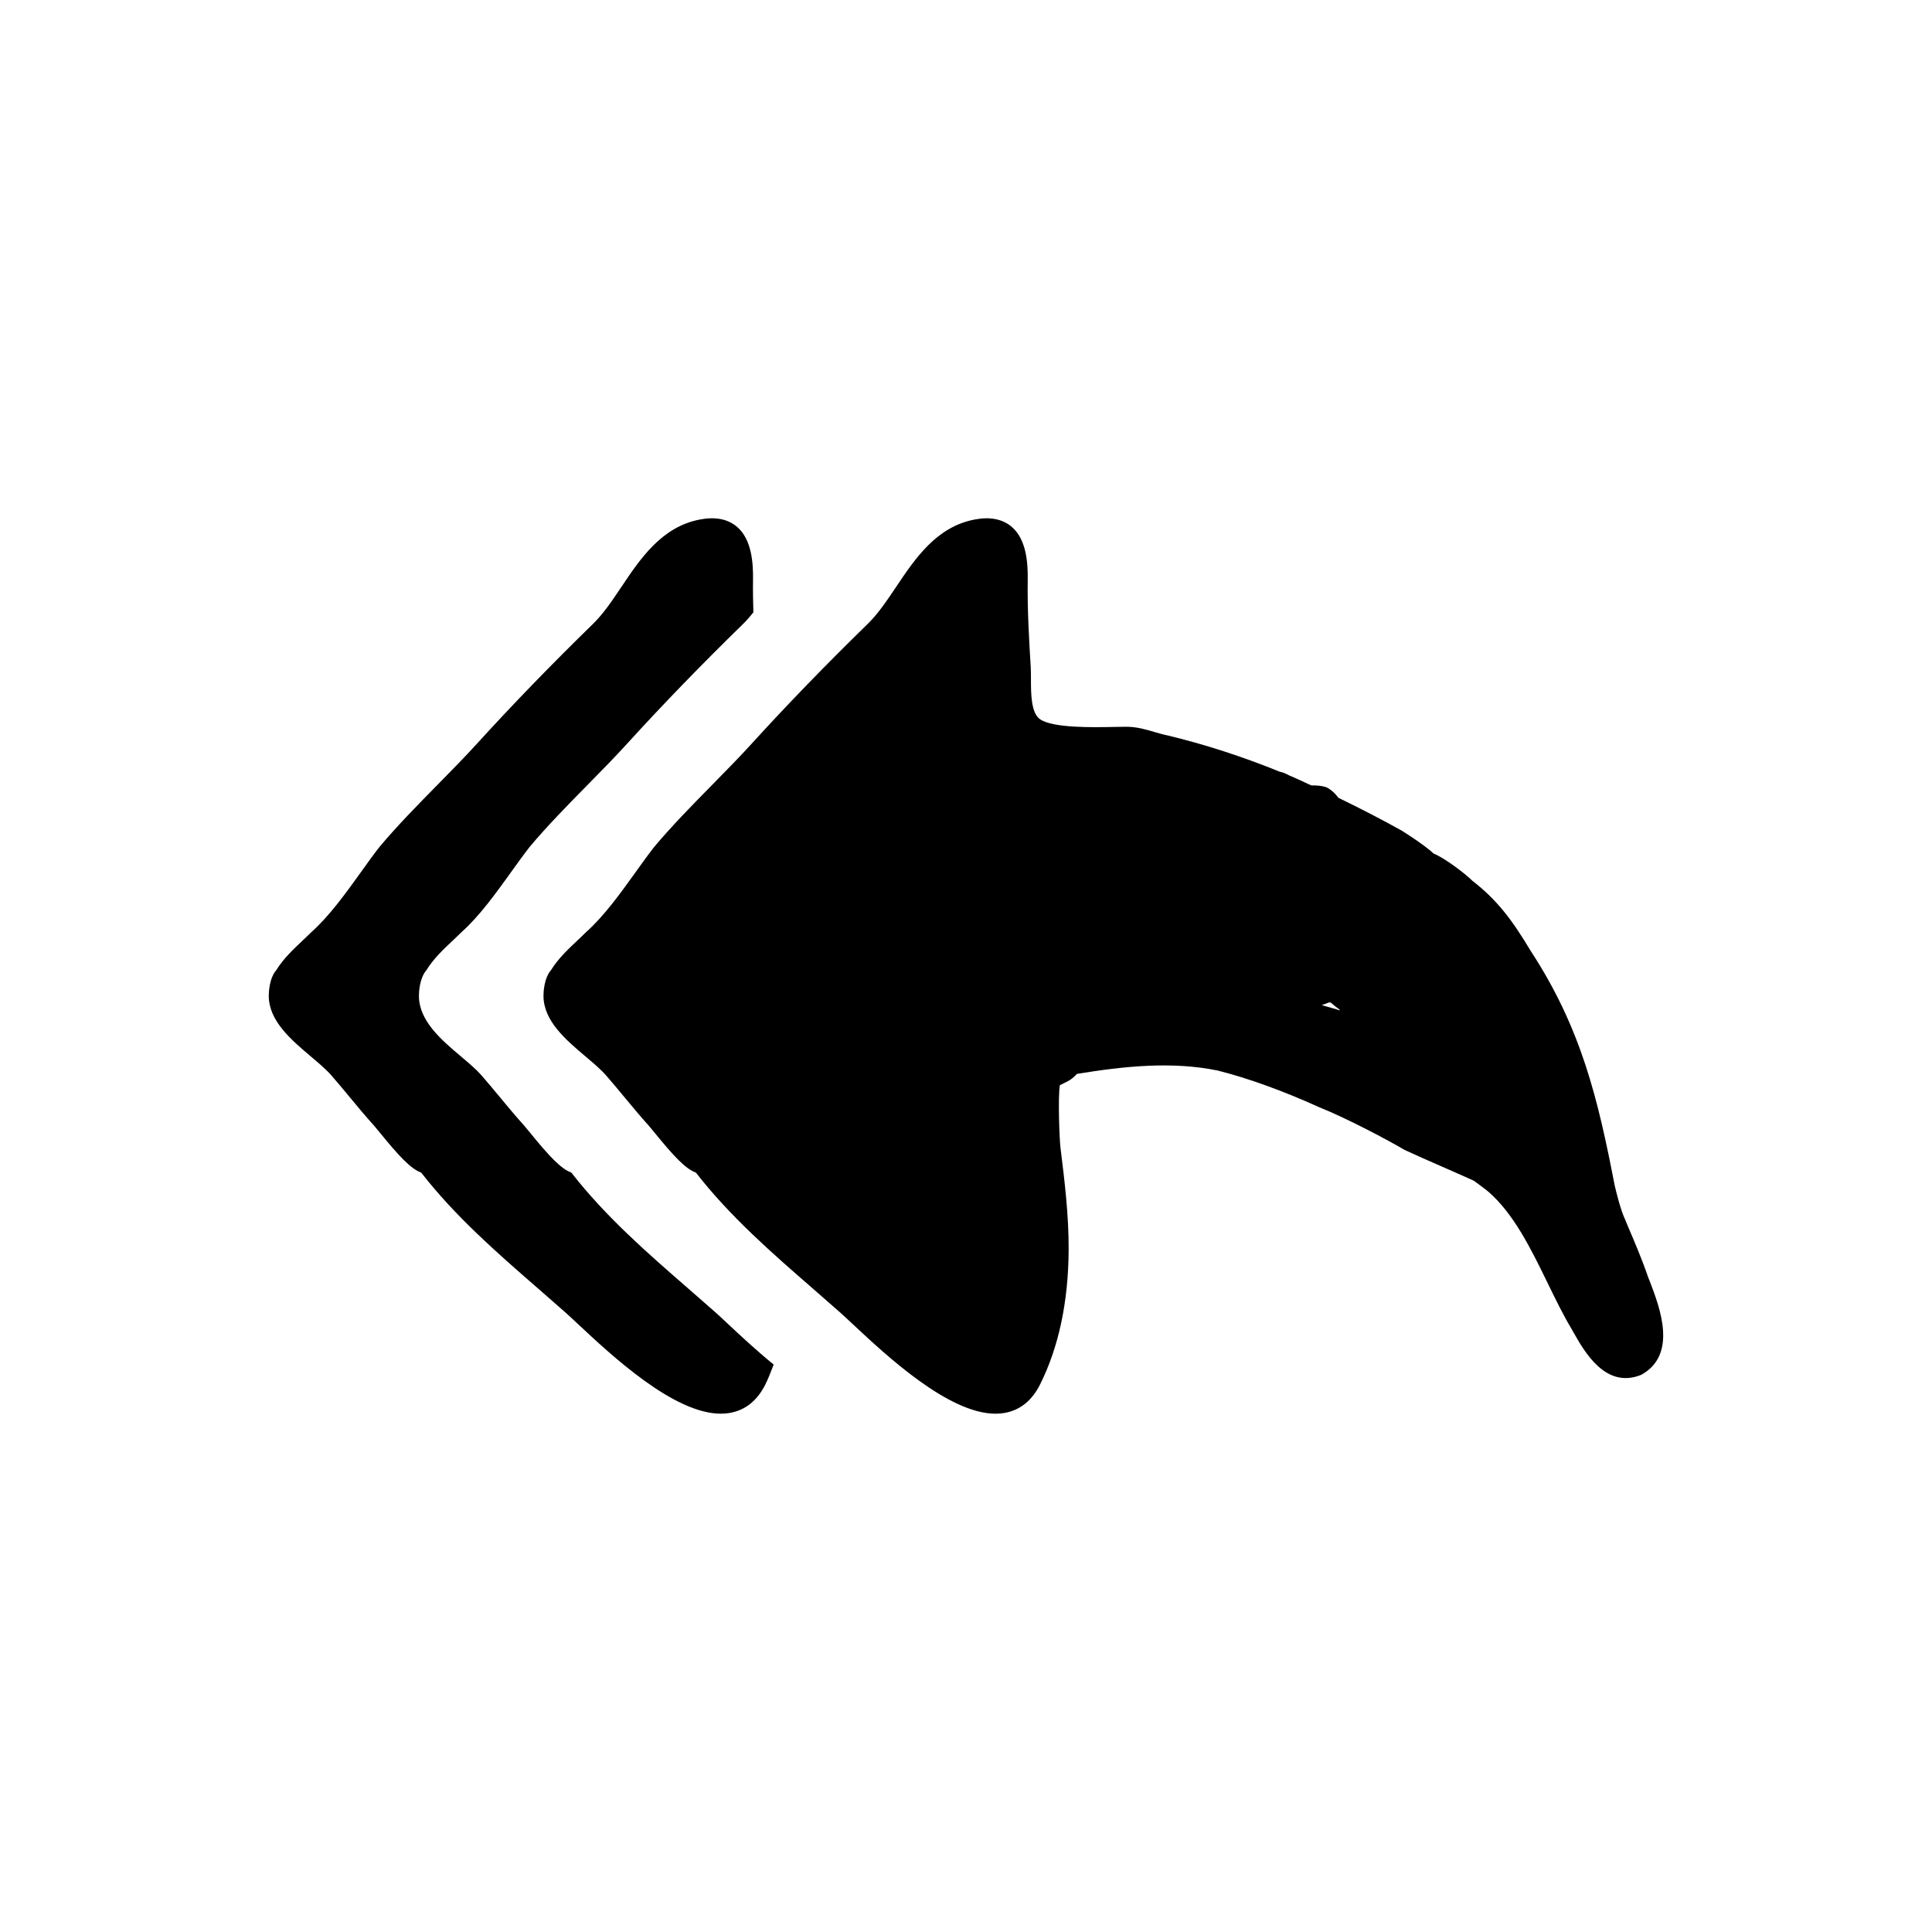
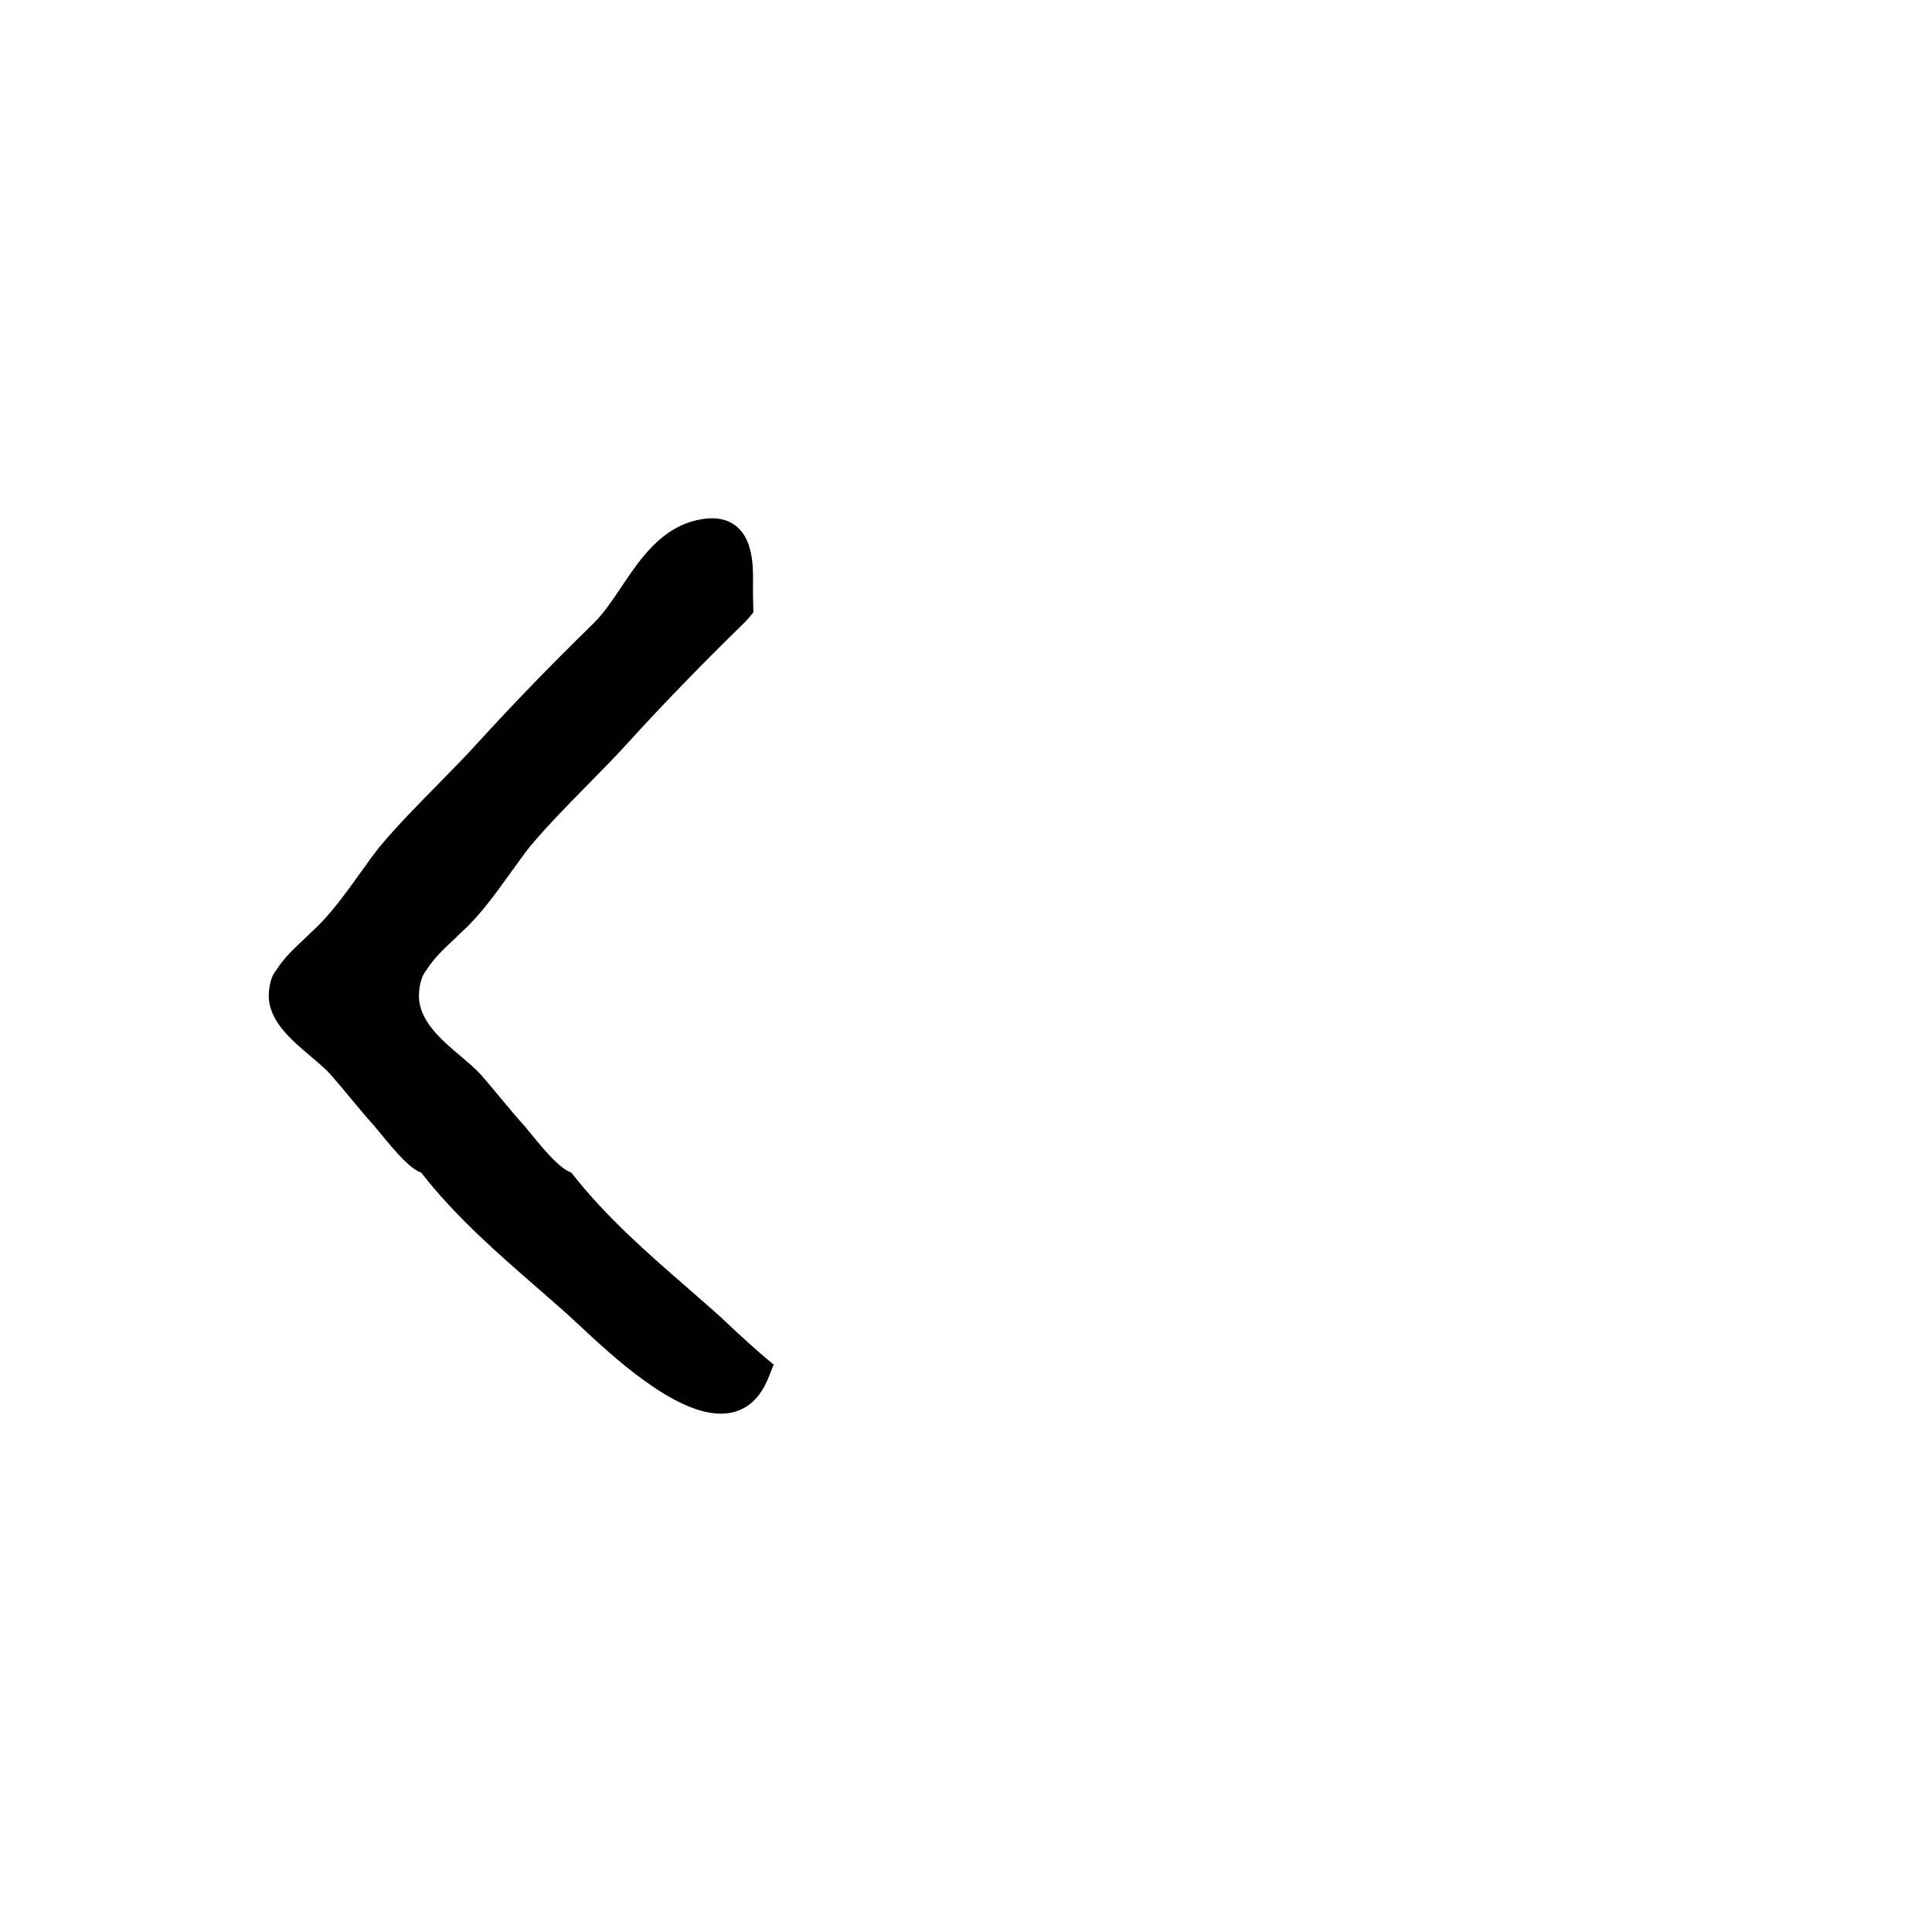
<svg xmlns="http://www.w3.org/2000/svg" fill="#000000" width="800px" height="800px" version="1.1" viewBox="144 144 512 512">
  <g>
-     <path d="m581.28 483.75-0.527-1.34c-1.629-4.75-3.668-9.512-4.887-12.359-0.523-1.238-0.91-2.121-1.176-2.836-1.129-2.246-2.414-7.438-2.805-9.176-4.363-22.562-8.777-41.457-22.227-62.027-4.816-8.02-8.746-13.395-15.492-18.621-1.848-1.848-7.219-5.961-10.227-7.184-2.578-2.383-7.754-5.637-8.469-6.082-5.309-2.953-10.801-5.801-16.773-8.695-0.812-1.102-1.734-1.961-2.805-2.602l-0.5-0.227c-1.055-0.348-2.297-0.492-3.875-0.453l-1.785-0.828c-1.422-0.664-2.848-1.328-4.027-1.805-0.953-0.527-1.93-0.902-2.465-0.969-10.125-4.098-19.82-7.238-29.719-9.629-1.285-0.258-2.481-0.609-3.648-0.953-2.289-0.672-4.648-1.367-7.43-1.367-0.871 0-1.941 0.02-3.144 0.047-5.688 0.109-16.262 0.332-19.684-2.047-2.398-1.656-2.398-6.828-2.402-10.605 0-1.176 0-2.273-0.059-3.211-0.43-7.109-0.918-15.168-0.797-23.02 0.07-4.484-0.301-10.828-4.293-14.191-2.414-2.023-5.699-2.676-9.742-1.898-10.125 1.898-15.789 10.332-20.781 17.773-2.484 3.703-4.828 7.199-7.57 9.875-11.047 10.77-21.438 21.496-30.879 31.883-3.023 3.324-6.523 6.887-10.125 10.551-5.438 5.527-11.055 11.238-15.688 16.801-1.559 1.996-3.176 4.254-4.856 6.602-3.914 5.457-8.348 11.633-13.078 15.84-0.73 0.73-1.508 1.461-2.293 2.203-2.527 2.383-5.141 4.84-7.019 7.879-1.91 2.195-2.004 6.039-2.004 6.812-0.004 6.656 5.934 11.68 11.18 16.113 2.051 1.734 3.988 3.375 5.344 4.918 1.699 1.941 3.344 3.926 4.988 5.91 2.09 2.519 4.176 5.039 6.375 7.465 0.367 0.414 0.945 1.117 1.648 1.984 4.891 6.012 8.137 9.523 10.848 10.461 9.078 11.672 20.219 21.363 30.988 30.73 2.371 2.066 4.746 4.133 7.098 6.219 0.918 0.812 2.074 1.895 3.441 3.168 9.062 8.473 25.441 23.785 37.891 23.785 0.832 0 1.648-0.07 2.438-0.211 4.09-0.734 7.246-3.289 9.383-7.586 4.922-9.875 7.457-21.809 7.551-35.477 0.059-9.316-1.113-18.758-2.152-27.09-0.297-2.344-0.711-13.609-0.176-16.688l2.07-1.039c0.816-0.406 1.621-1.055 2.457-1.961 12.203-1.996 25.141-3.422 37.367-0.871 7.871 1.969 17.375 5.406 26.883 9.723 7.332 2.934 18.418 8.82 22.551 11.285 3.324 1.535 6.648 2.992 9.977 4.449 2.801 1.23 5.598 2.453 8.402 3.727l0.574 0.422c1.098 0.805 2.195 1.605 3.133 2.359 6.867 5.891 11.453 15.301 15.887 24.406 2.098 4.301 4.074 8.363 6.231 11.965l0.543 0.961c2.988 5.289 8.57 15.121 17.961 11.336 9.75-5.316 4.949-17.863 2.371-24.605zm-87.008-73.371c0.293-0.105 0.578-0.211 0.863-0.312 0.516-0.191 0.957-0.367 0.969-0.406h0.52c0.84 0.75 1.75 1.441 2.41 1.918 0.012 0.059 0.016 0.117 0.023 0.176-1.586-0.496-3.176-0.949-4.785-1.375z" />
-     <path d="m333.49 491.69c-2.352-2.086-4.727-4.152-7.098-6.219-10.777-9.371-21.914-19.059-30.988-30.73-2.711-0.941-5.961-4.449-10.848-10.461-0.707-0.867-1.281-1.57-1.648-1.984-2.195-2.43-4.281-4.949-6.375-7.465-1.641-1.984-3.289-3.977-4.988-5.91-1.355-1.543-3.289-3.184-5.344-4.918-5.246-4.434-11.184-9.453-11.18-16.113 0-0.77 0.102-4.613 2.004-6.812 1.879-3.039 4.488-5.496 7.019-7.879 0.785-0.742 1.566-1.473 2.293-2.203 4.727-4.207 9.16-10.387 13.078-15.84 1.684-2.344 3.301-4.602 4.856-6.602 4.637-5.562 10.254-11.281 15.688-16.801 3.602-3.664 7.106-7.227 10.125-10.551 9.441-10.383 19.828-21.109 30.879-31.883 0.941-0.918 1.824-1.953 2.691-3.043-0.086-2.832-0.137-5.684-0.098-8.516 0.07-4.484-0.301-10.828-4.293-14.191-2.414-2.023-5.699-2.676-9.742-1.898-10.125 1.898-15.789 10.332-20.781 17.773-2.484 3.703-4.828 7.199-7.57 9.875-11.047 10.77-21.438 21.496-30.879 31.883-3.023 3.324-6.523 6.887-10.125 10.551-5.438 5.527-11.055 11.238-15.688 16.801-1.559 1.996-3.176 4.254-4.856 6.602-3.914 5.457-8.348 11.633-13.078 15.84-0.73 0.73-1.508 1.461-2.293 2.203-2.527 2.383-5.141 4.84-7.019 7.879-1.91 2.195-2.004 6.039-2.004 6.812-0.004 6.656 5.934 11.68 11.18 16.113 2.051 1.734 3.988 3.375 5.344 4.918 1.699 1.941 3.344 3.926 4.988 5.91 2.09 2.519 4.176 5.039 6.375 7.465 0.367 0.414 0.945 1.117 1.648 1.984 4.891 6.012 8.137 9.523 10.848 10.461 9.078 11.672 20.219 21.363 30.988 30.73 2.371 2.066 4.746 4.133 7.098 6.219 0.918 0.812 2.074 1.895 3.441 3.168 9.062 8.473 25.441 23.785 37.891 23.785 0.832 0 1.648-0.07 2.438-0.211 4.09-0.734 7.246-3.289 9.383-7.586 0.828-1.656 1.48-3.449 2.176-5.219-4.629-3.785-8.844-7.715-12.102-10.762-1.355-1.281-2.519-2.371-3.434-3.176z" />
+     <path d="m333.49 491.69c-2.352-2.086-4.727-4.152-7.098-6.219-10.777-9.371-21.914-19.059-30.988-30.73-2.711-0.941-5.961-4.449-10.848-10.461-0.707-0.867-1.281-1.57-1.648-1.984-2.195-2.43-4.281-4.949-6.375-7.465-1.641-1.984-3.289-3.977-4.988-5.91-1.355-1.543-3.289-3.184-5.344-4.918-5.246-4.434-11.184-9.453-11.18-16.113 0-0.77 0.102-4.613 2.004-6.812 1.879-3.039 4.488-5.496 7.019-7.879 0.785-0.742 1.566-1.473 2.293-2.203 4.727-4.207 9.16-10.387 13.078-15.84 1.684-2.344 3.301-4.602 4.856-6.602 4.637-5.562 10.254-11.281 15.688-16.801 3.602-3.664 7.106-7.227 10.125-10.551 9.441-10.383 19.828-21.109 30.879-31.883 0.941-0.918 1.824-1.953 2.691-3.043-0.086-2.832-0.137-5.684-0.098-8.516 0.07-4.484-0.301-10.828-4.293-14.191-2.414-2.023-5.699-2.676-9.742-1.898-10.125 1.898-15.789 10.332-20.781 17.773-2.484 3.703-4.828 7.199-7.57 9.875-11.047 10.77-21.438 21.496-30.879 31.883-3.023 3.324-6.523 6.887-10.125 10.551-5.438 5.527-11.055 11.238-15.688 16.801-1.559 1.996-3.176 4.254-4.856 6.602-3.914 5.457-8.348 11.633-13.078 15.84-0.73 0.73-1.508 1.461-2.293 2.203-2.527 2.383-5.141 4.84-7.019 7.879-1.91 2.195-2.004 6.039-2.004 6.812-0.004 6.656 5.934 11.68 11.18 16.113 2.051 1.734 3.988 3.375 5.344 4.918 1.699 1.941 3.344 3.926 4.988 5.91 2.09 2.519 4.176 5.039 6.375 7.465 0.367 0.414 0.945 1.117 1.648 1.984 4.891 6.012 8.137 9.523 10.848 10.461 9.078 11.672 20.219 21.363 30.988 30.73 2.371 2.066 4.746 4.133 7.098 6.219 0.918 0.812 2.074 1.895 3.441 3.168 9.062 8.473 25.441 23.785 37.891 23.785 0.832 0 1.648-0.07 2.438-0.211 4.09-0.734 7.246-3.289 9.383-7.586 0.828-1.656 1.48-3.449 2.176-5.219-4.629-3.785-8.844-7.715-12.102-10.762-1.355-1.281-2.519-2.371-3.434-3.176" />
  </g>
</svg>